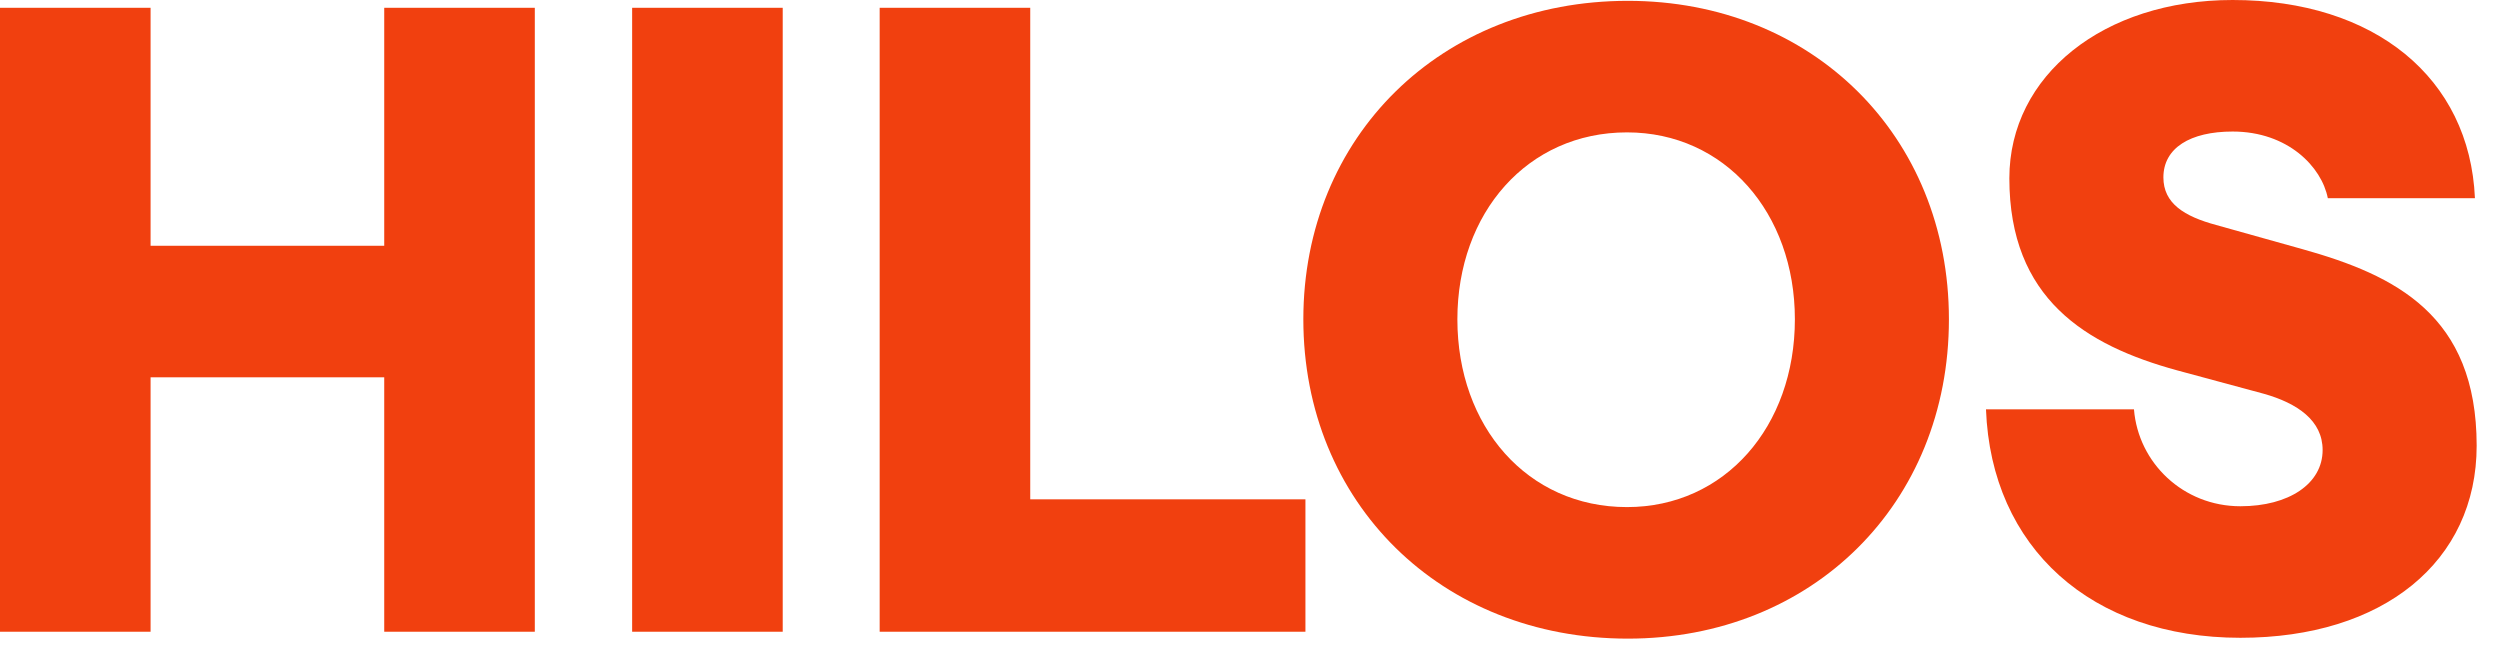
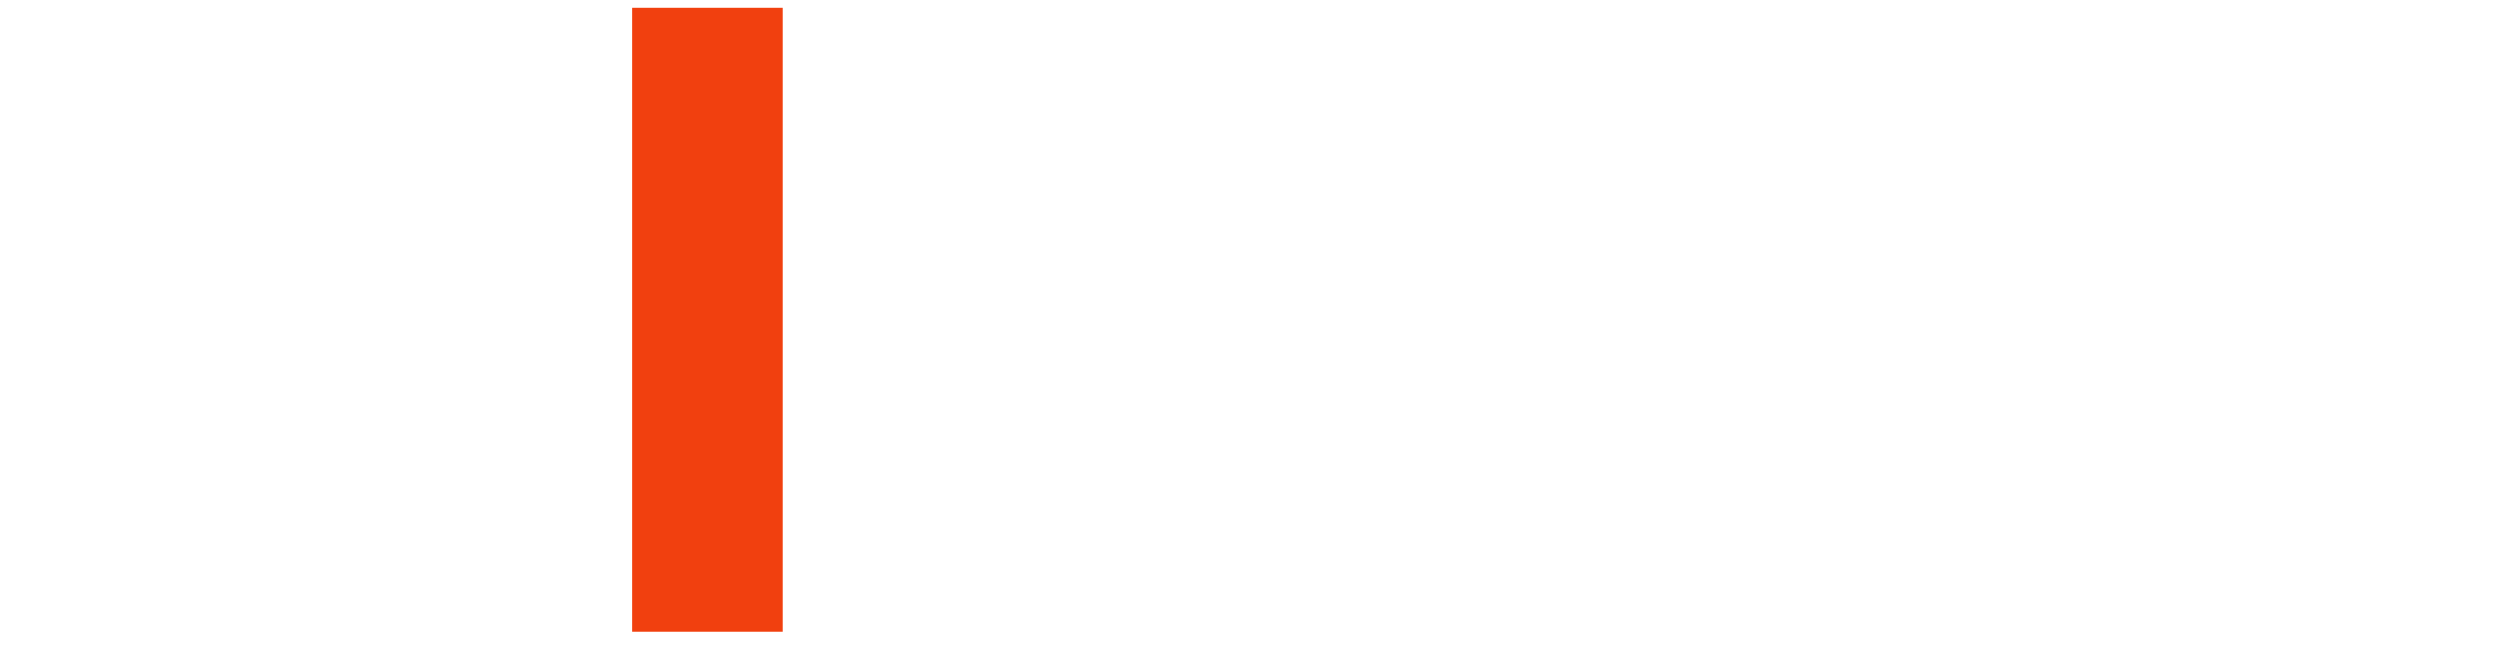
<svg xmlns="http://www.w3.org/2000/svg" width="104" height="27" viewBox="0 0 104 27" fill="none">
-   <path d="M93.201 26.532C87.009 26.532 82.833 22.788 82.617 17.028H88.773C88.953 19.26 90.825 21.06 93.201 21.06C95.217 21.06 96.621 20.124 96.621 18.72C96.621 17.496 95.577 16.776 94.173 16.38L90.573 15.408C86.757 14.364 83.589 12.42 83.589 7.416C83.589 3.132 87.513 0 92.877 0C98.781 0 102.741 3.24 102.957 8.244H96.837C96.585 6.948 95.181 5.472 92.877 5.472C91.113 5.472 89.997 6.156 89.997 7.38C89.997 8.46 90.861 9 92.193 9.36L95.793 10.368C99.645 11.448 103.029 13.104 103.029 18.54C103.029 23.364 99.141 26.532 93.201 26.532Z" fill="#F1400F" />
-   <path d="M67.719 26.567C59.943 26.567 54.219 20.915 54.219 13.283C54.219 5.687 59.943 0.035 67.719 0.035C75.387 0.035 81.075 5.651 81.075 13.283C81.075 20.951 75.387 26.567 67.719 26.567ZM67.683 21.095C71.751 21.095 74.667 17.747 74.667 13.283C74.667 8.855 71.751 5.507 67.683 5.507C63.543 5.507 60.627 8.855 60.627 13.283C60.627 17.747 63.543 21.095 67.683 21.095Z" fill="#F1400F" />
-   <path d="M36.594 26.28V0.324H42.858V20.772H54.306V26.28H36.594Z" fill="#F1400F" />
  <path d="M26.297 26.28V0.324H32.561V26.28H26.297Z" fill="#F1400F" />
-   <path d="M15.984 10.224V0.324H22.248V26.28H15.984V15.696H6.264V26.28H0V0.324H6.264V10.224H15.984Z" fill="#F1400F" />
</svg>